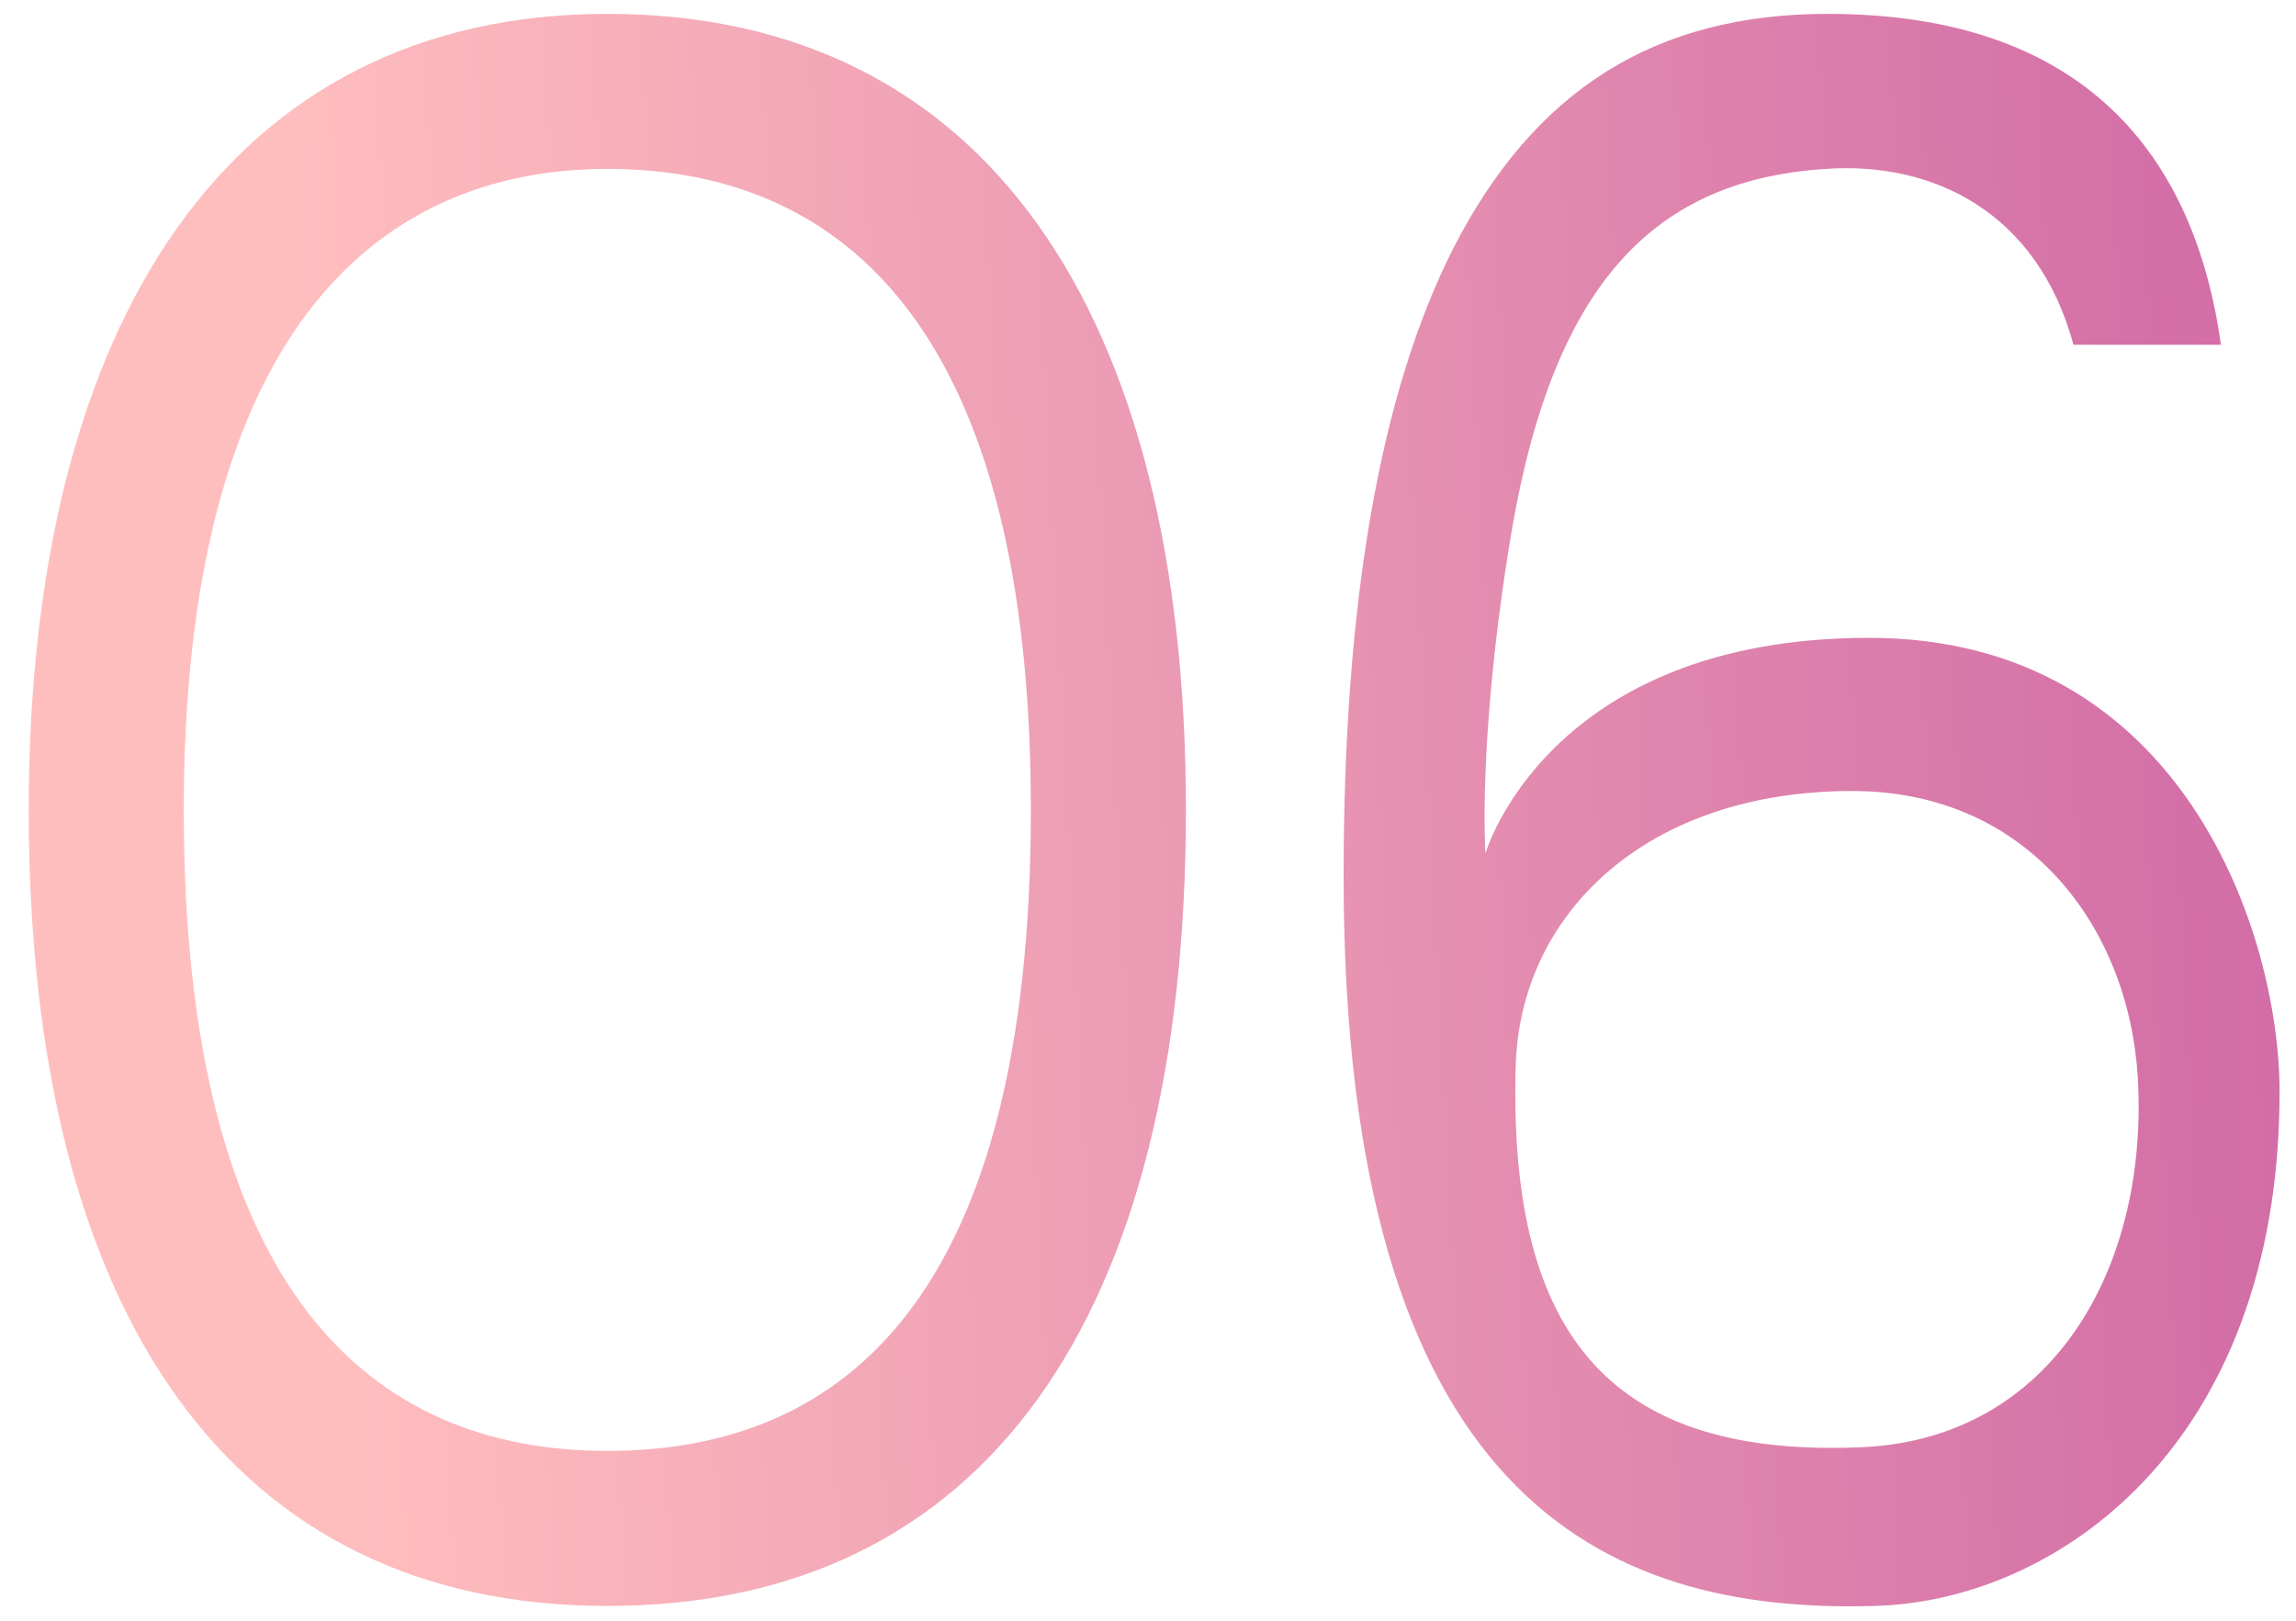
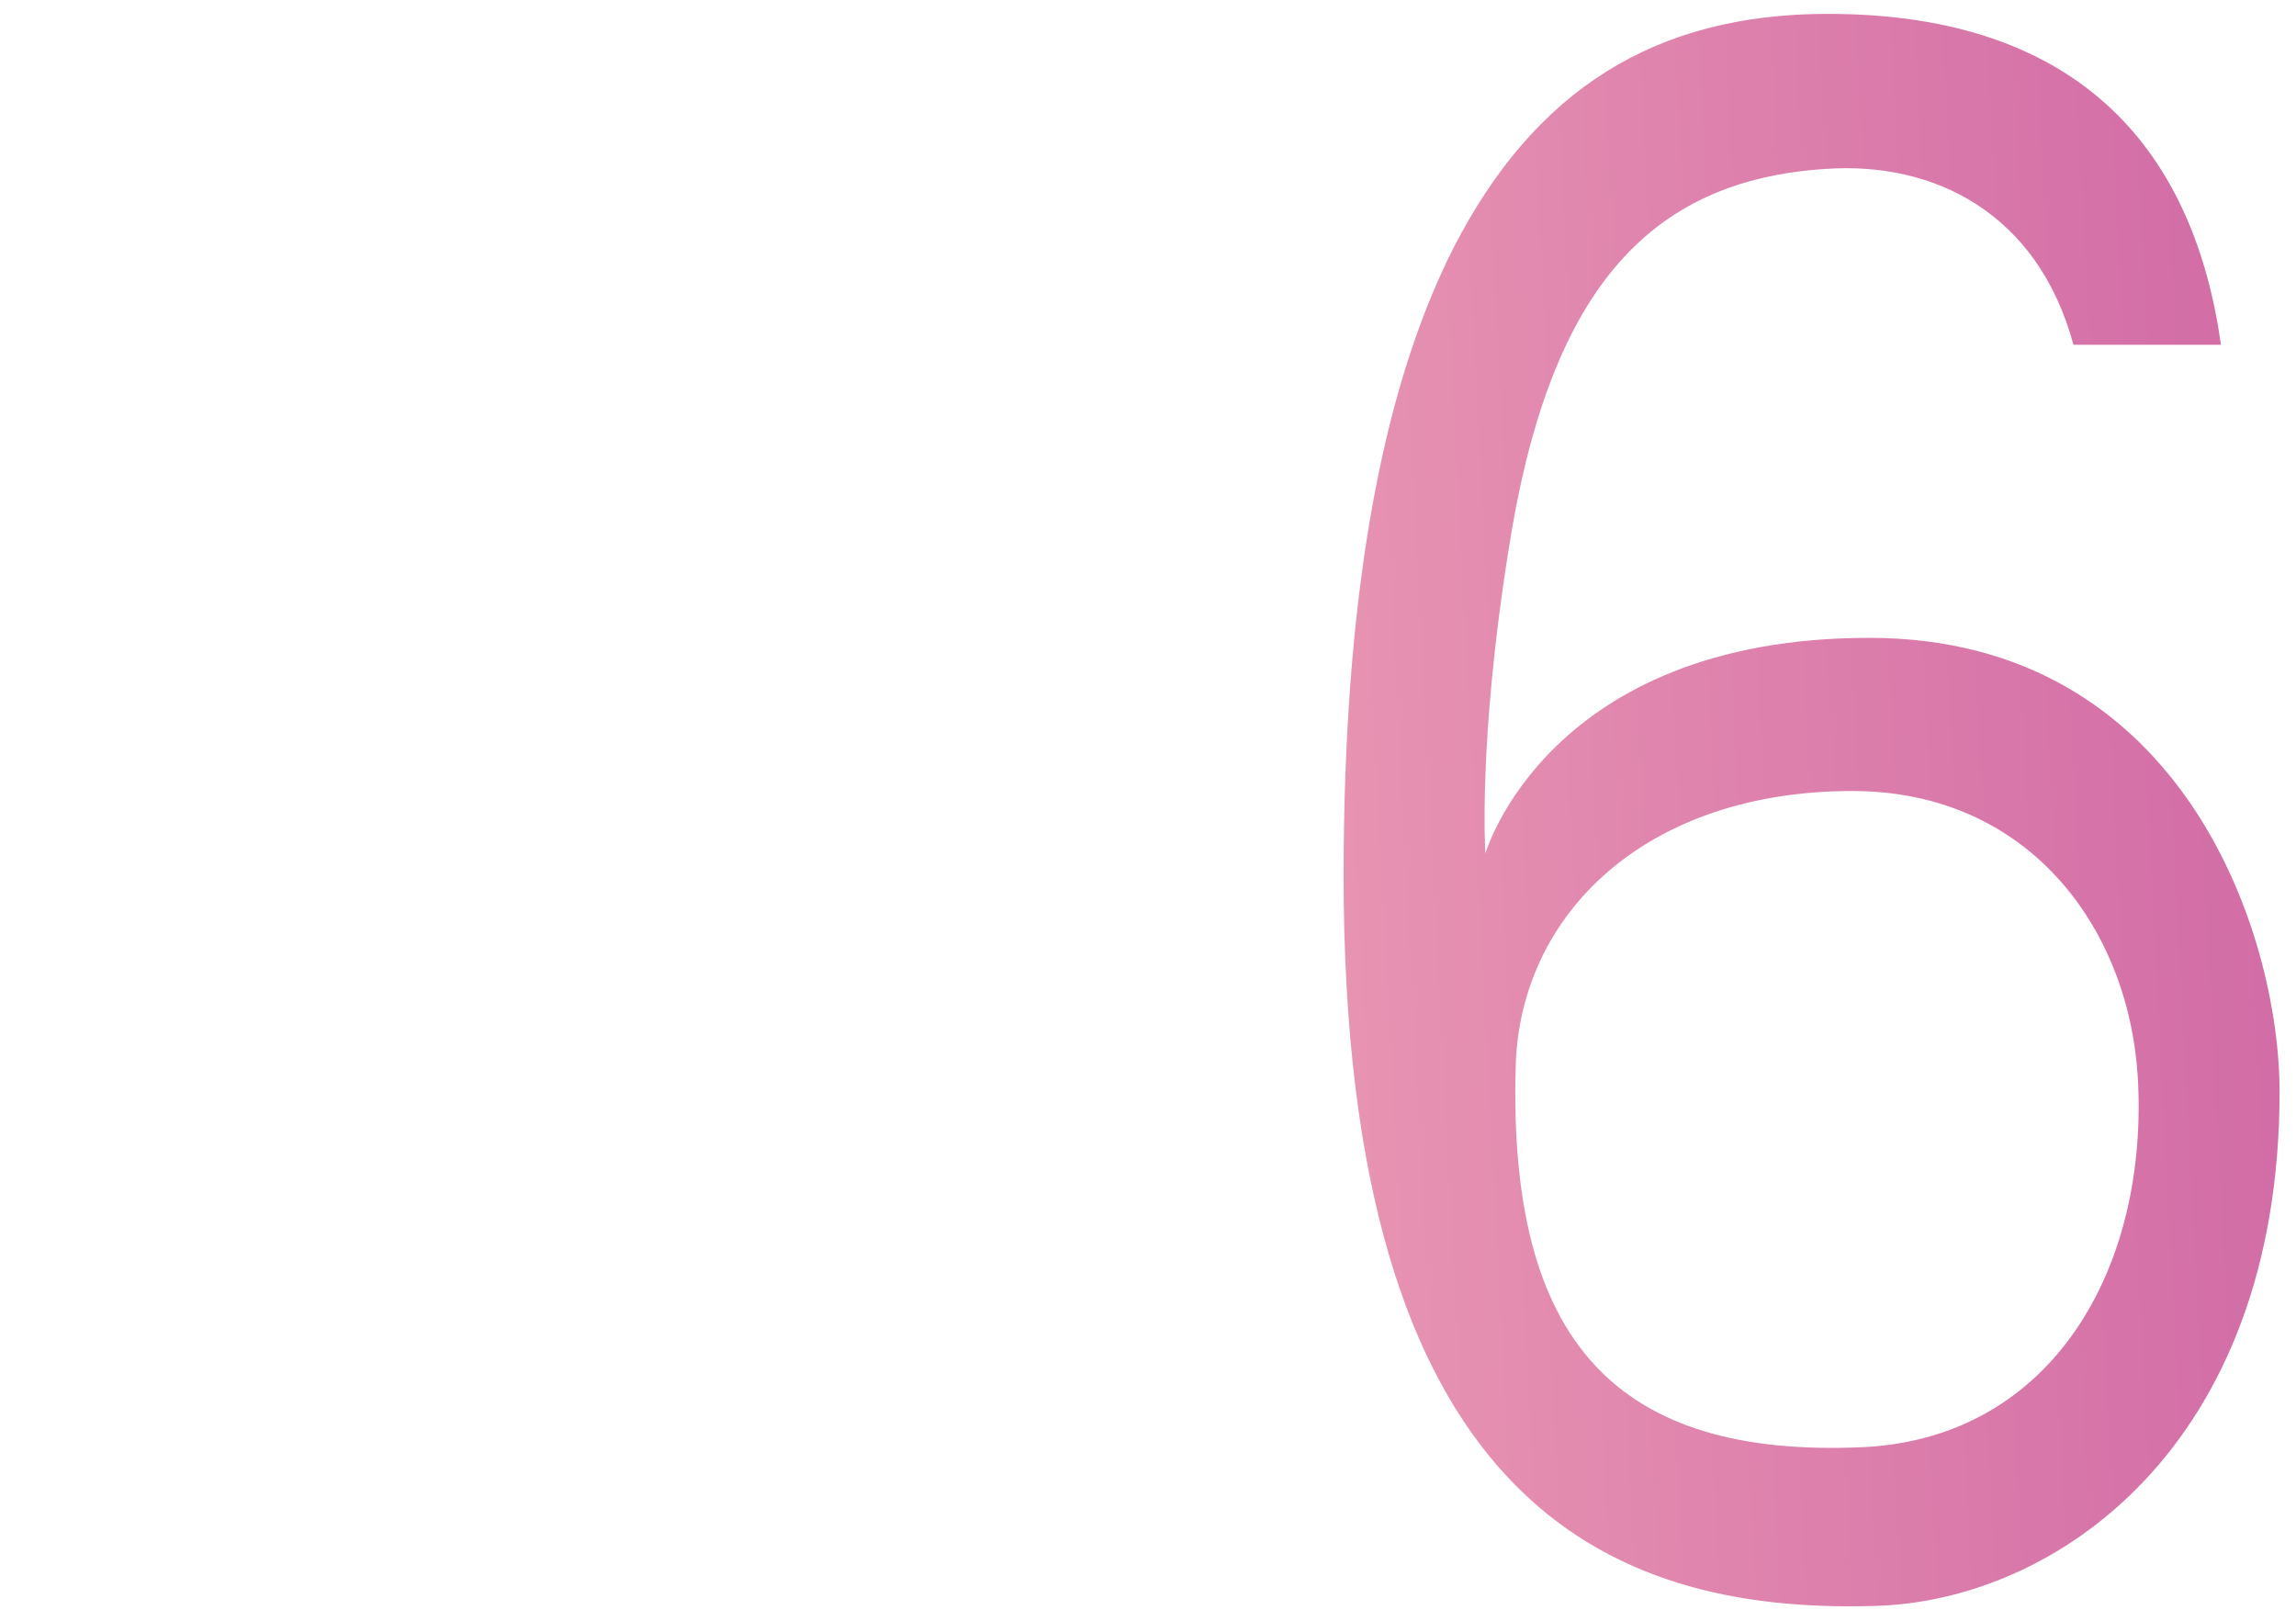
<svg xmlns="http://www.w3.org/2000/svg" width="51" height="36" viewBox="0 0 51 36" fill="none">
-   <path d="M13.49 0.308C21.89 0.308 26.342 6.944 26.342 17.99C26.342 29.246 21.89 35.672 13.49 35.672C5.174 35.672 0.638 29.246 0.638 17.99C0.638 7.112 5.132 0.308 13.49 0.308ZM13.49 32.228C18.866 32.228 22.898 28.658 22.898 17.99C22.898 7.49 18.866 3.752 13.49 3.752C8.24 3.752 4.082 7.574 4.082 17.99C4.082 28.7 8.24 32.228 13.49 32.228Z" fill="url(#paint0_linear_57_1723)" />
-   <path d="M40.597 0.308C46.309 0.308 48.745 3.458 49.333 7.658H46.057C45.259 4.718 42.949 3.584 40.555 3.752C36.565 4.004 34.381 6.524 33.499 12.278C32.827 16.52 32.995 18.956 32.995 18.956C32.995 18.956 34.381 14.168 41.521 14.168C48.493 14.168 50.635 20.762 50.635 24.248C50.635 32.144 45.637 35.588 41.605 35.672C35.641 35.84 29.845 33.278 29.845 19.46C29.845 13.412 30.643 8.75 32.281 5.516C34.087 1.988 36.775 0.308 40.597 0.308ZM41.143 17.57C36.565 17.57 33.751 20.3 33.667 23.702C33.499 29.792 35.893 32.396 41.395 32.144C45.595 31.934 47.737 28.154 47.485 23.912C47.275 20.594 45.049 17.57 41.143 17.57Z" fill="url(#paint1_linear_57_1723)" />
+   <path d="M40.597 0.308C46.309 0.308 48.745 3.458 49.333 7.658H46.057C45.259 4.718 42.949 3.584 40.555 3.752C36.565 4.004 34.381 6.524 33.499 12.278C32.827 16.52 32.995 18.956 32.995 18.956C32.995 18.956 34.381 14.168 41.521 14.168C48.493 14.168 50.635 20.762 50.635 24.248C50.635 32.144 45.637 35.588 41.605 35.672C35.641 35.84 29.845 33.278 29.845 19.46C29.845 13.412 30.643 8.75 32.281 5.516C34.087 1.988 36.775 0.308 40.597 0.308M41.143 17.57C36.565 17.57 33.751 20.3 33.667 23.702C33.499 29.792 35.893 32.396 41.395 32.144C45.595 31.934 47.737 28.154 47.485 23.912C47.275 20.594 45.049 17.57 41.143 17.57Z" fill="url(#paint1_linear_57_1723)" />
  <defs>
    <linearGradient id="paint0_linear_57_1723" x1="-12.05" y1="40.645" x2="109.202" y2="34.327" gradientUnits="userSpaceOnUse">
      <stop offset="0.165" stop-color="#FFBEBE" />
      <stop offset="1" stop-color="#960087" />
    </linearGradient>
    <linearGradient id="paint1_linear_57_1723" x1="-12.05" y1="40.645" x2="109.202" y2="34.327" gradientUnits="userSpaceOnUse">
      <stop offset="0.165" stop-color="#FFBEBE" />
      <stop offset="1" stop-color="#960087" />
    </linearGradient>
  </defs>
</svg>